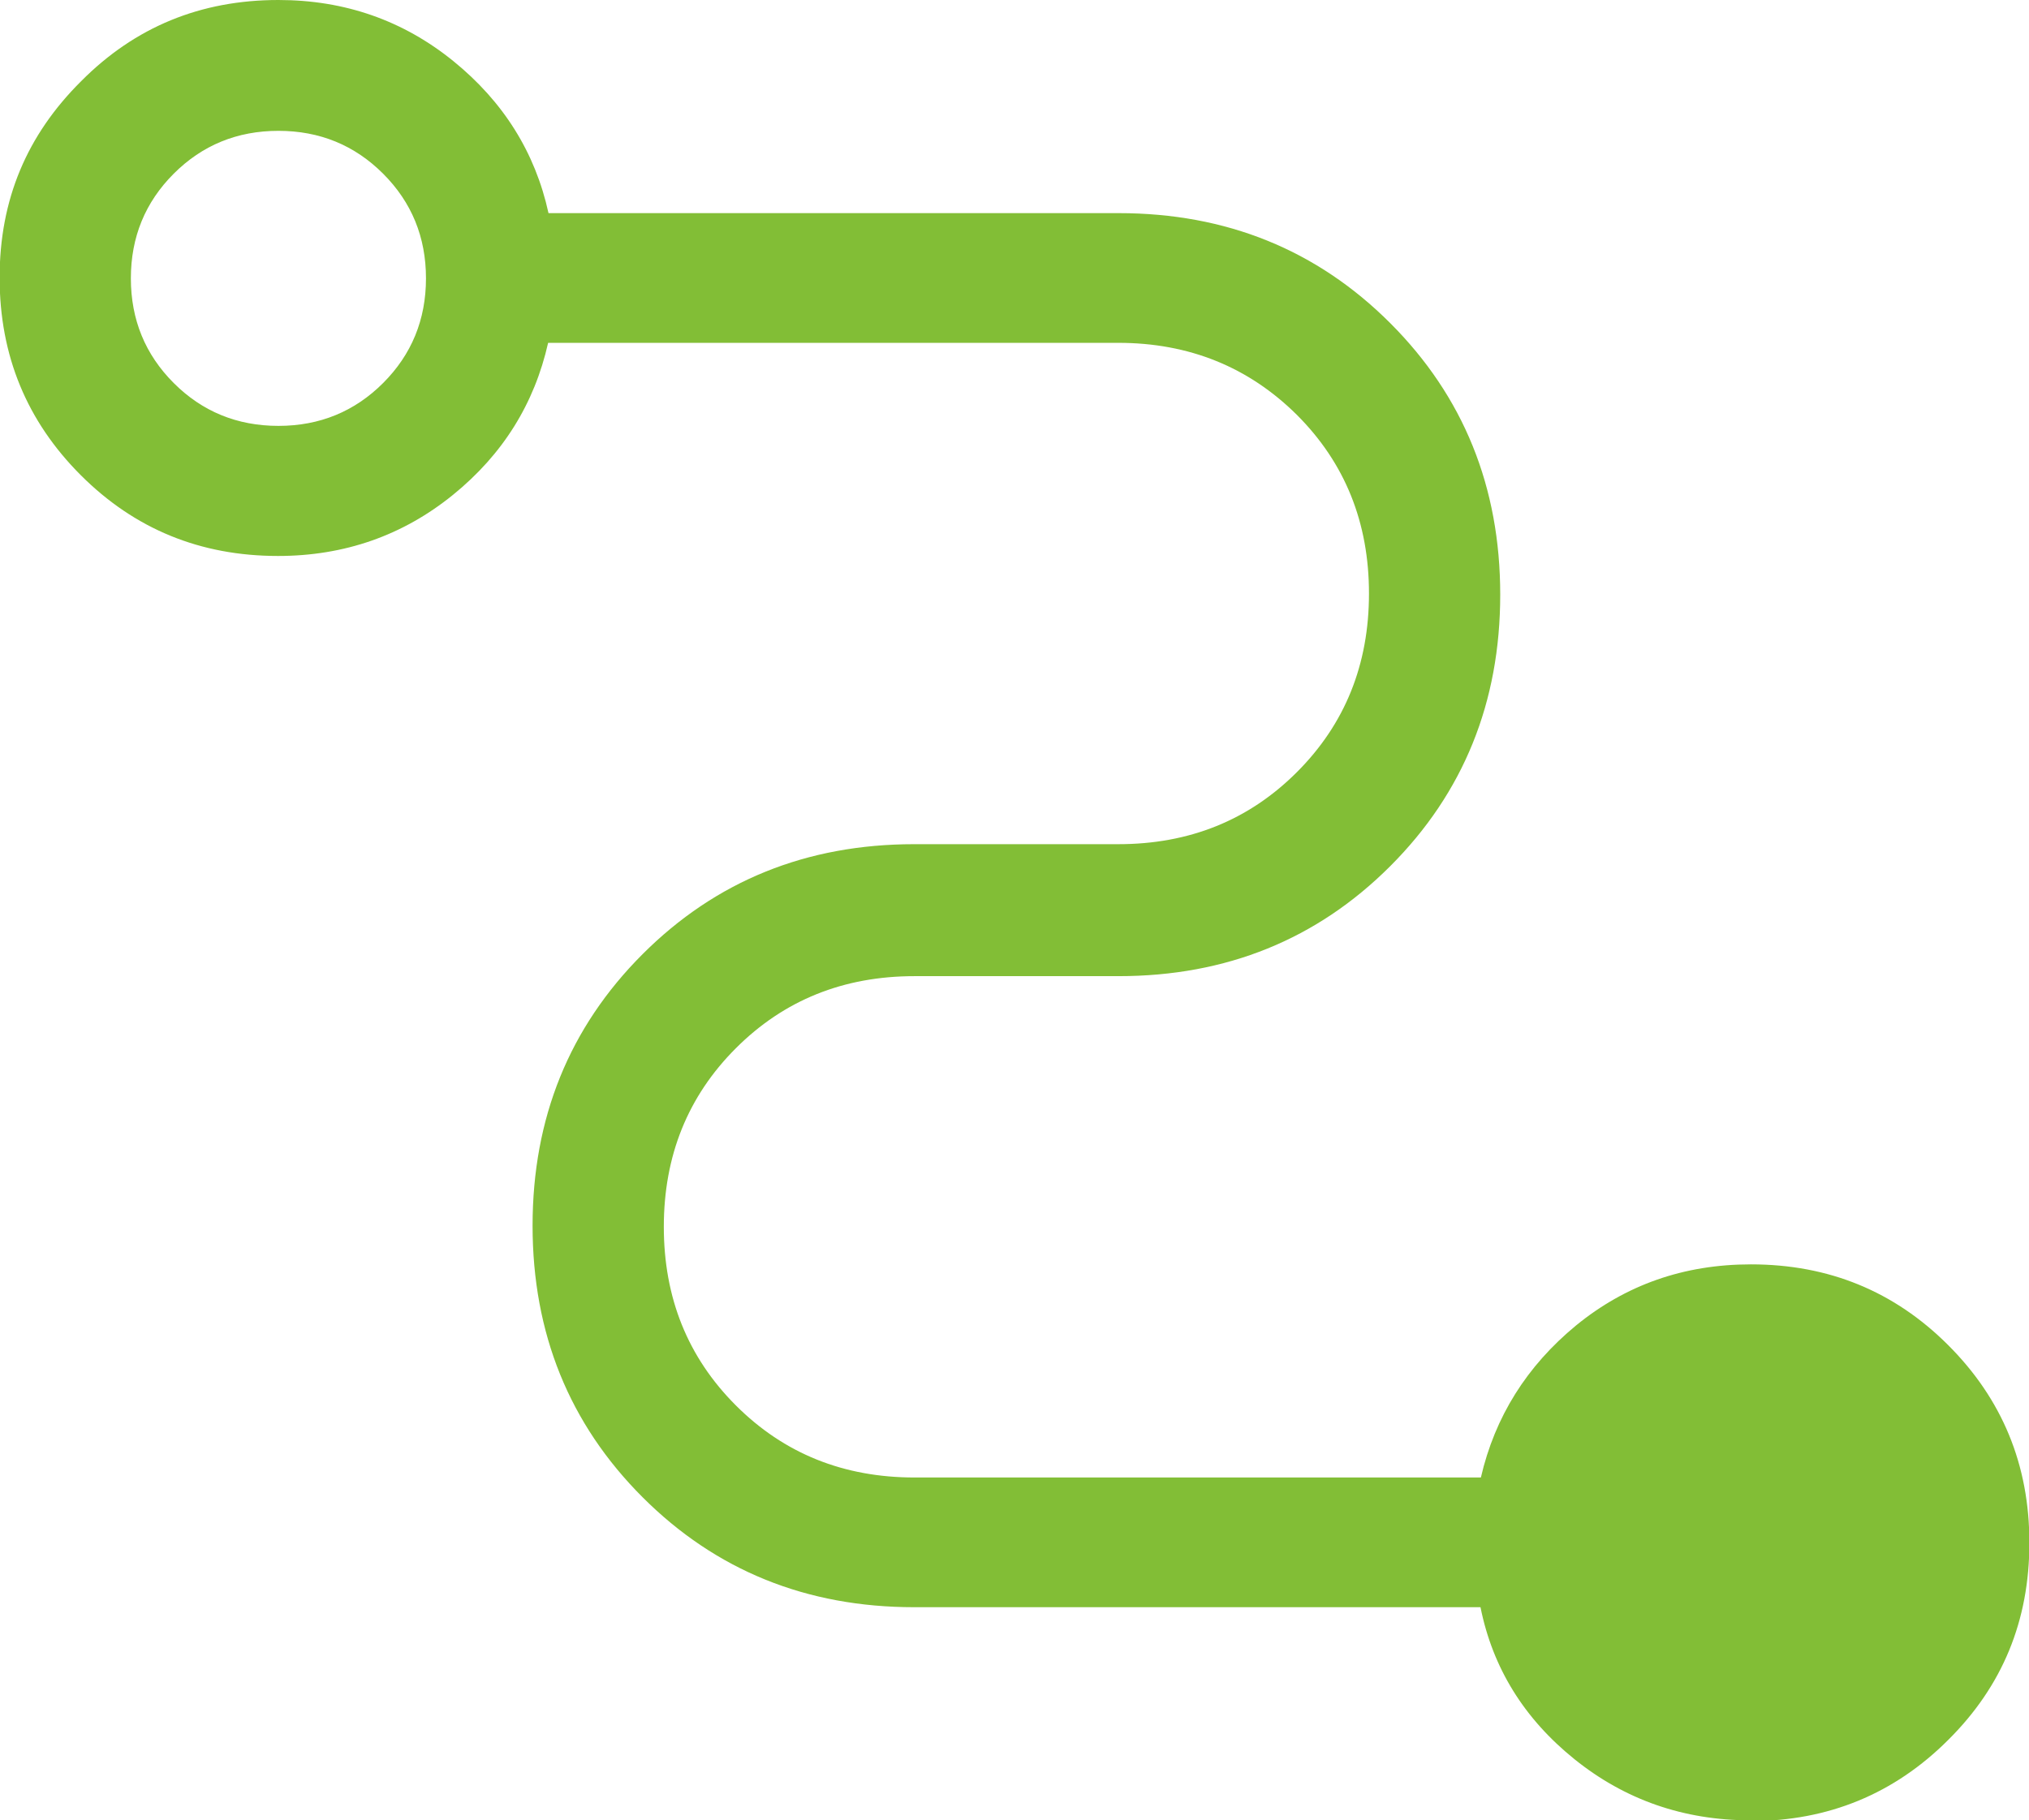
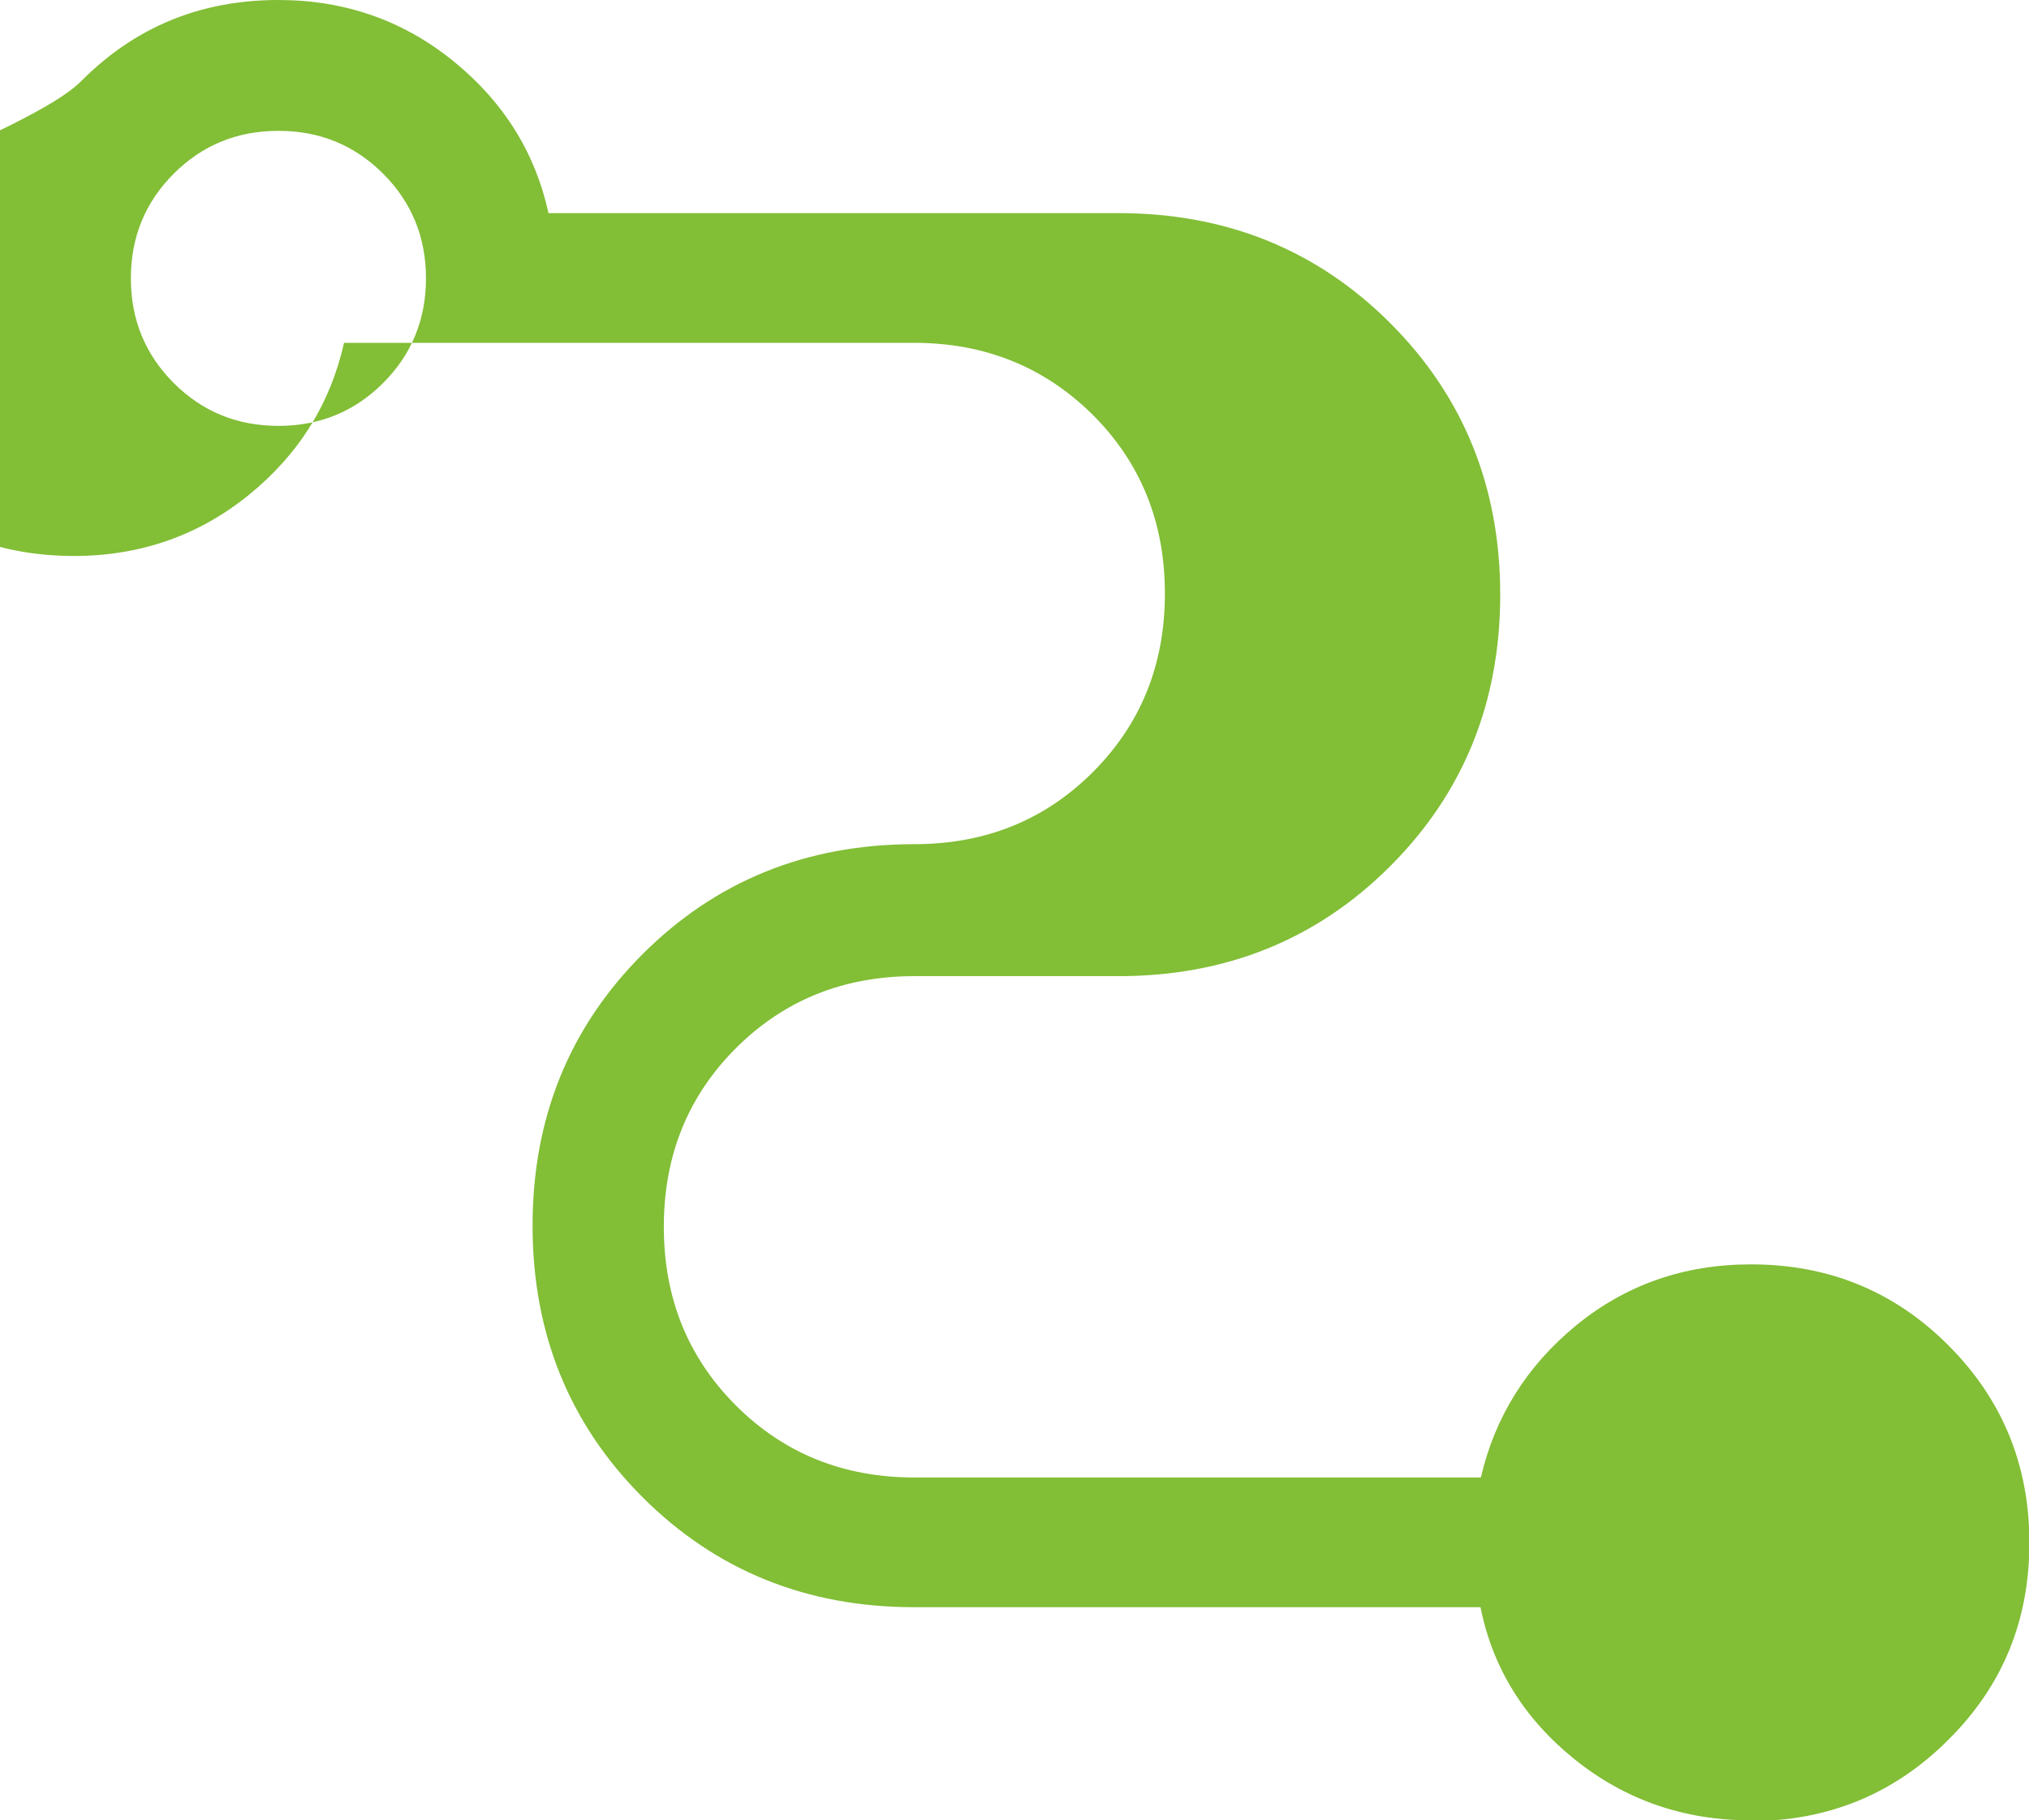
<svg xmlns="http://www.w3.org/2000/svg" id="b" data-name="Layer 2" width="53.49" height="48" viewBox="0 0 53.49 48">
  <g id="c" data-name="Layer 1">
-     <path d="M46.15,48c-1.76,0-3.31-.54-4.64-1.61-1.33-1.07-2.16-2.41-2.48-4.01h-14.93c-2.84,0-5.23-.97-7.16-2.9-1.93-1.93-2.9-4.32-2.9-7.16s.97-5.23,2.9-7.16c1.93-1.93,4.32-2.9,7.16-2.9h5.38c1.87,0,3.44-.63,4.71-1.9,1.27-1.27,1.9-2.84,1.9-4.71,0-1.87-.63-3.44-1.9-4.71-1.27-1.26-2.84-1.9-4.71-1.9h-15.03c-.36,1.6-1.19,2.94-2.51,4.01-1.32,1.07-2.86,1.61-4.61,1.61-2.05,0-3.78-.71-5.2-2.13-1.42-1.42-2.14-3.15-2.14-5.21S.71,3.56,2.14,2.14C3.56.71,5.29,0,7.34,0c1.75,0,3.29.54,4.61,1.61,1.32,1.07,2.16,2.41,2.51,4.01h15.03c2.84,0,5.23.97,7.16,2.9,1.93,1.93,2.9,4.32,2.9,7.16s-.97,5.23-2.9,7.16c-1.93,1.93-4.32,2.9-7.16,2.9h-5.38c-1.87,0-3.44.63-4.71,1.9-1.27,1.27-1.9,2.84-1.9,4.71s.63,3.44,1.9,4.71,2.84,1.9,4.71,1.9h14.93c.37-1.6,1.21-2.94,2.51-4.01,1.31-1.07,2.84-1.61,4.61-1.61,2.05,0,3.78.71,5.2,2.13,1.42,1.42,2.14,3.15,2.14,5.21s-.71,3.78-2.14,5.2c-1.42,1.42-3.16,2.14-5.2,2.14ZM7.34,11.23c1.09,0,2.01-.38,2.76-1.13.75-.75,1.13-1.67,1.13-2.76s-.38-2.01-1.13-2.76c-.75-.75-1.67-1.13-2.76-1.13s-2.01.38-2.76,1.13c-.75.75-1.13,1.67-1.13,2.76s.38,2.01,1.13,2.76c.75.75,1.67,1.13,2.76,1.13Z" style="fill: #82be36;" />
+     <path d="M46.15,48c-1.76,0-3.31-.54-4.64-1.61-1.33-1.07-2.16-2.41-2.48-4.01h-14.93c-2.84,0-5.23-.97-7.16-2.9-1.93-1.93-2.9-4.32-2.9-7.16s.97-5.23,2.9-7.16c1.93-1.93,4.32-2.9,7.16-2.9c1.87,0,3.44-.63,4.71-1.9,1.27-1.27,1.9-2.84,1.9-4.71,0-1.87-.63-3.44-1.9-4.71-1.27-1.26-2.84-1.9-4.71-1.9h-15.03c-.36,1.6-1.19,2.94-2.51,4.01-1.32,1.07-2.86,1.61-4.61,1.61-2.05,0-3.78-.71-5.2-2.13-1.42-1.42-2.14-3.15-2.14-5.21S.71,3.56,2.14,2.14C3.56.71,5.29,0,7.34,0c1.75,0,3.29.54,4.61,1.61,1.32,1.07,2.16,2.41,2.51,4.01h15.03c2.84,0,5.23.97,7.16,2.9,1.93,1.93,2.9,4.32,2.9,7.16s-.97,5.23-2.9,7.16c-1.93,1.93-4.32,2.9-7.16,2.9h-5.38c-1.87,0-3.44.63-4.71,1.9-1.27,1.27-1.9,2.84-1.9,4.71s.63,3.44,1.9,4.71,2.84,1.9,4.71,1.9h14.93c.37-1.6,1.21-2.94,2.51-4.01,1.31-1.07,2.84-1.61,4.61-1.61,2.05,0,3.78.71,5.2,2.13,1.42,1.42,2.14,3.15,2.14,5.21s-.71,3.78-2.14,5.2c-1.42,1.42-3.16,2.14-5.2,2.14ZM7.34,11.23c1.09,0,2.01-.38,2.76-1.13.75-.75,1.13-1.67,1.13-2.76s-.38-2.01-1.13-2.76c-.75-.75-1.67-1.13-2.76-1.13s-2.01.38-2.76,1.13c-.75.75-1.13,1.67-1.13,2.76s.38,2.01,1.13,2.76c.75.75,1.67,1.13,2.76,1.13Z" style="fill: #82be36;" />
  </g>
</svg>